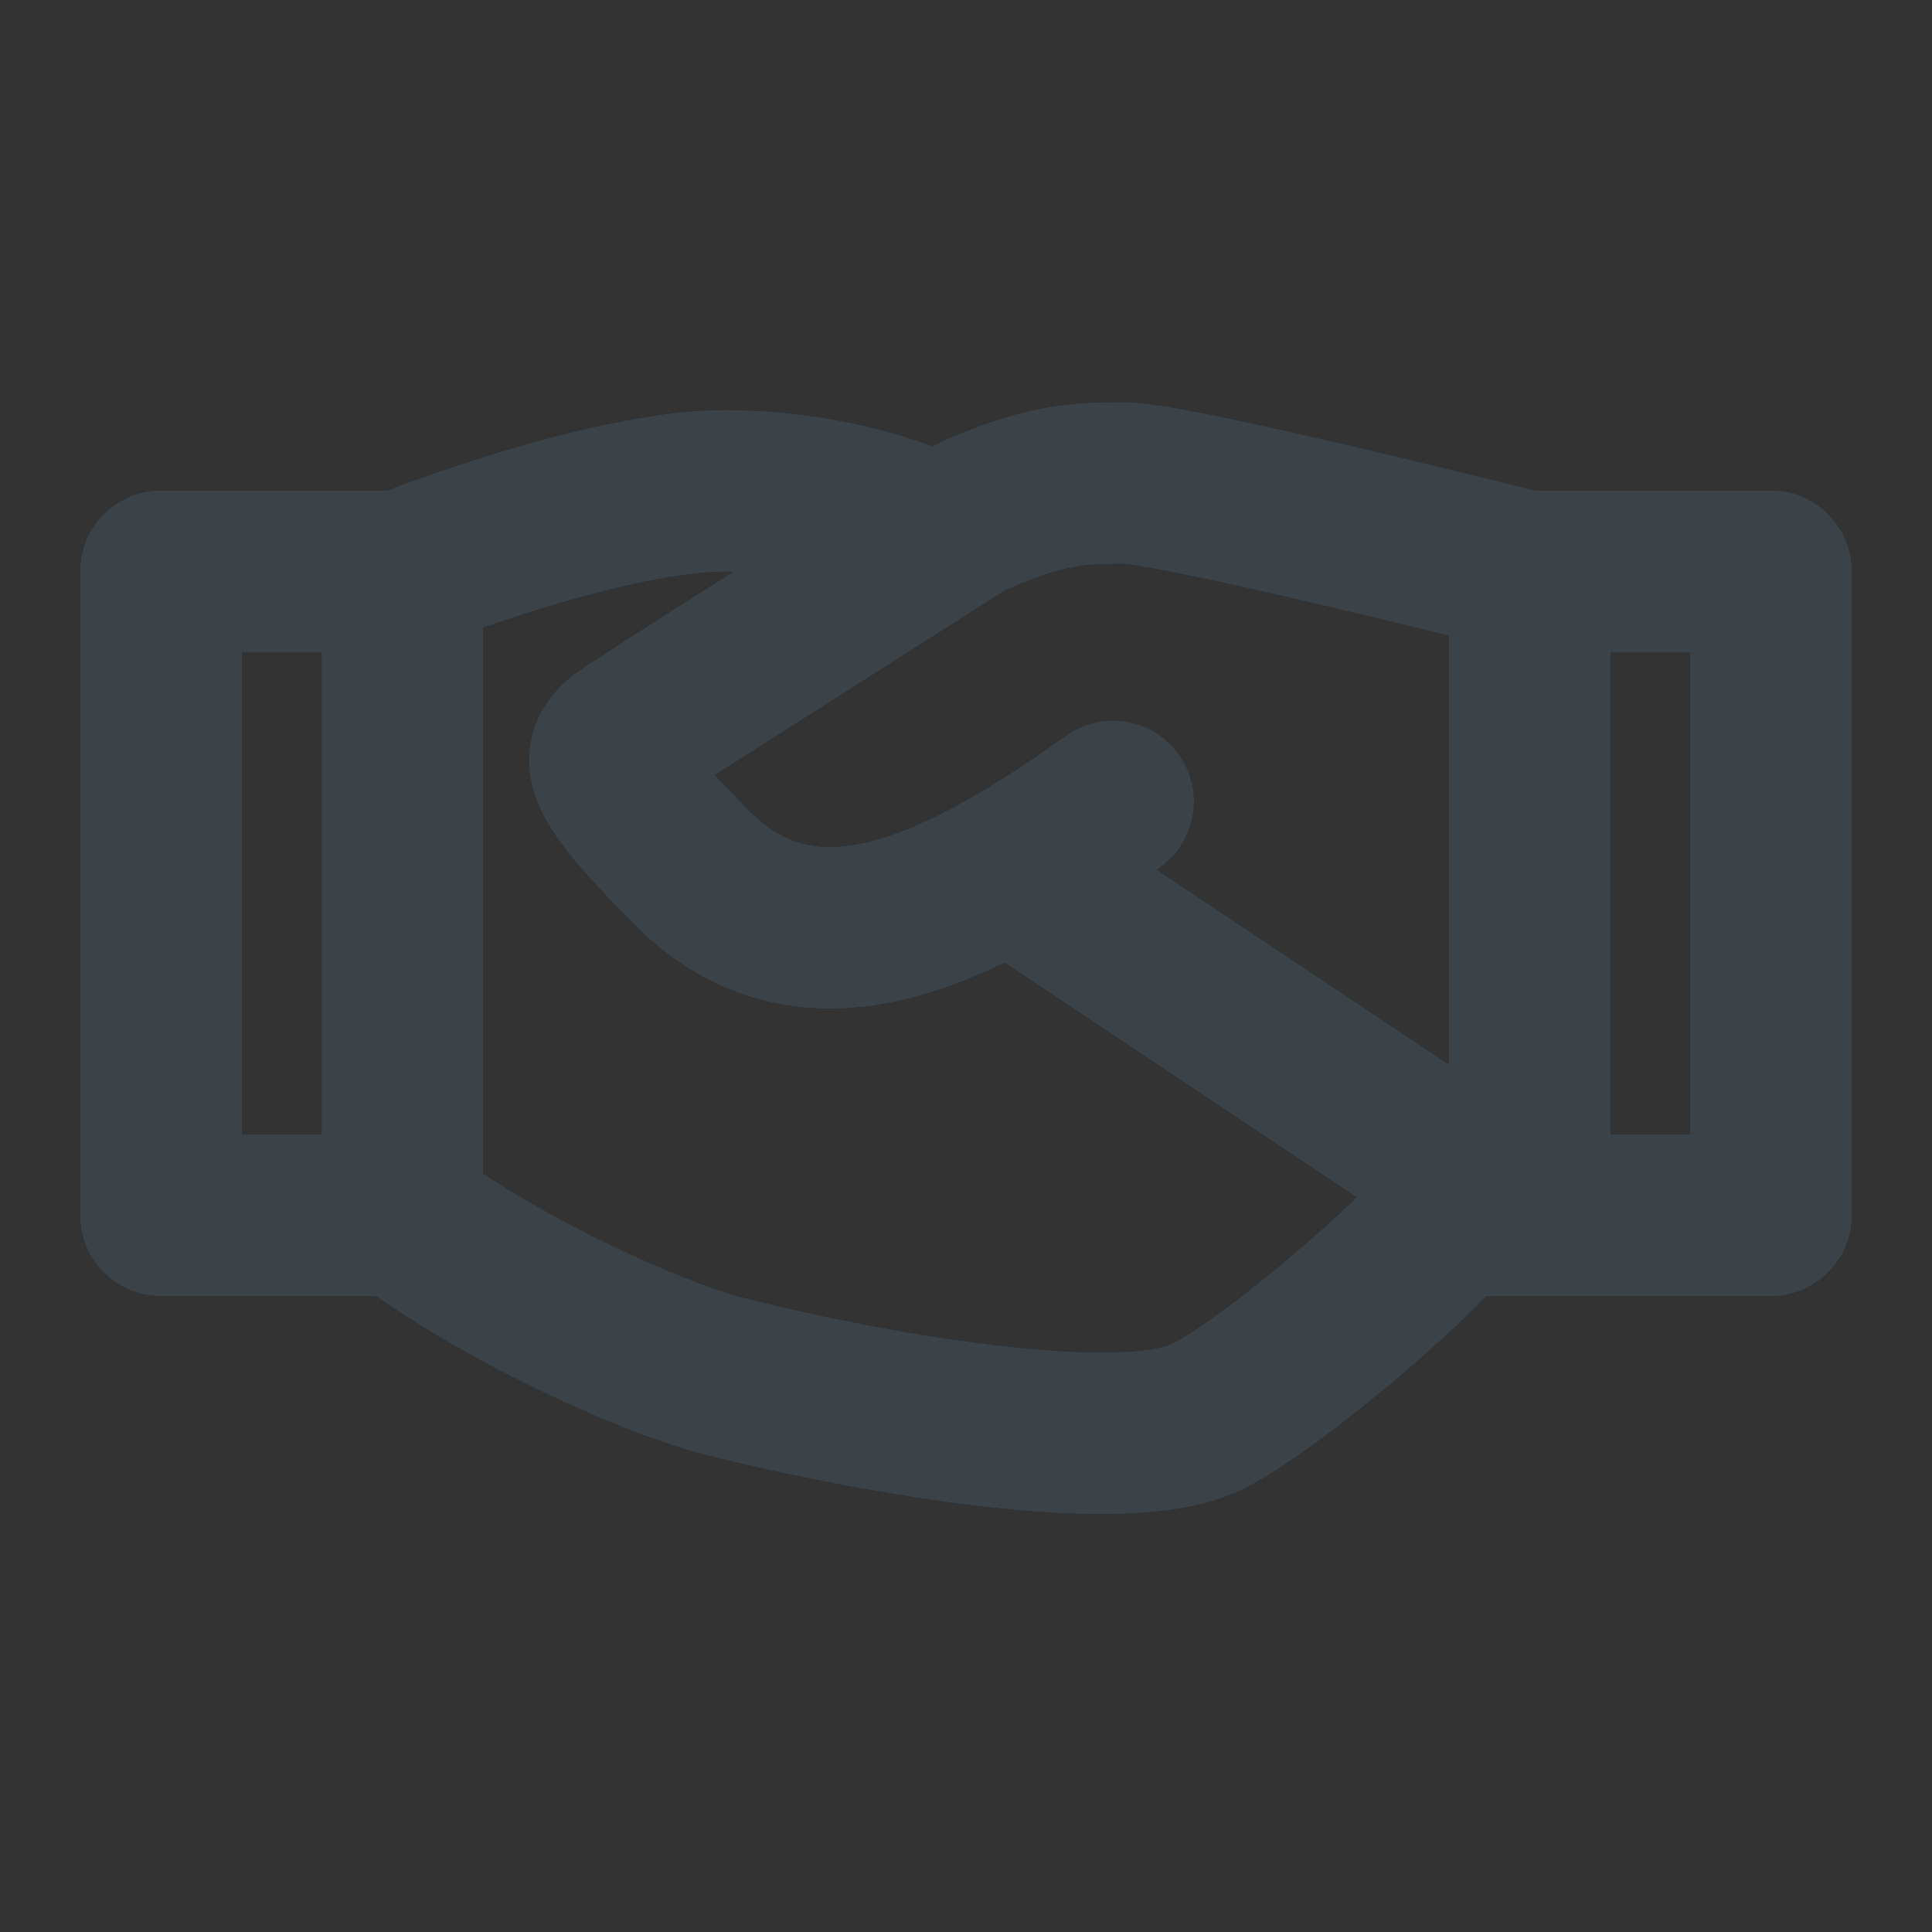
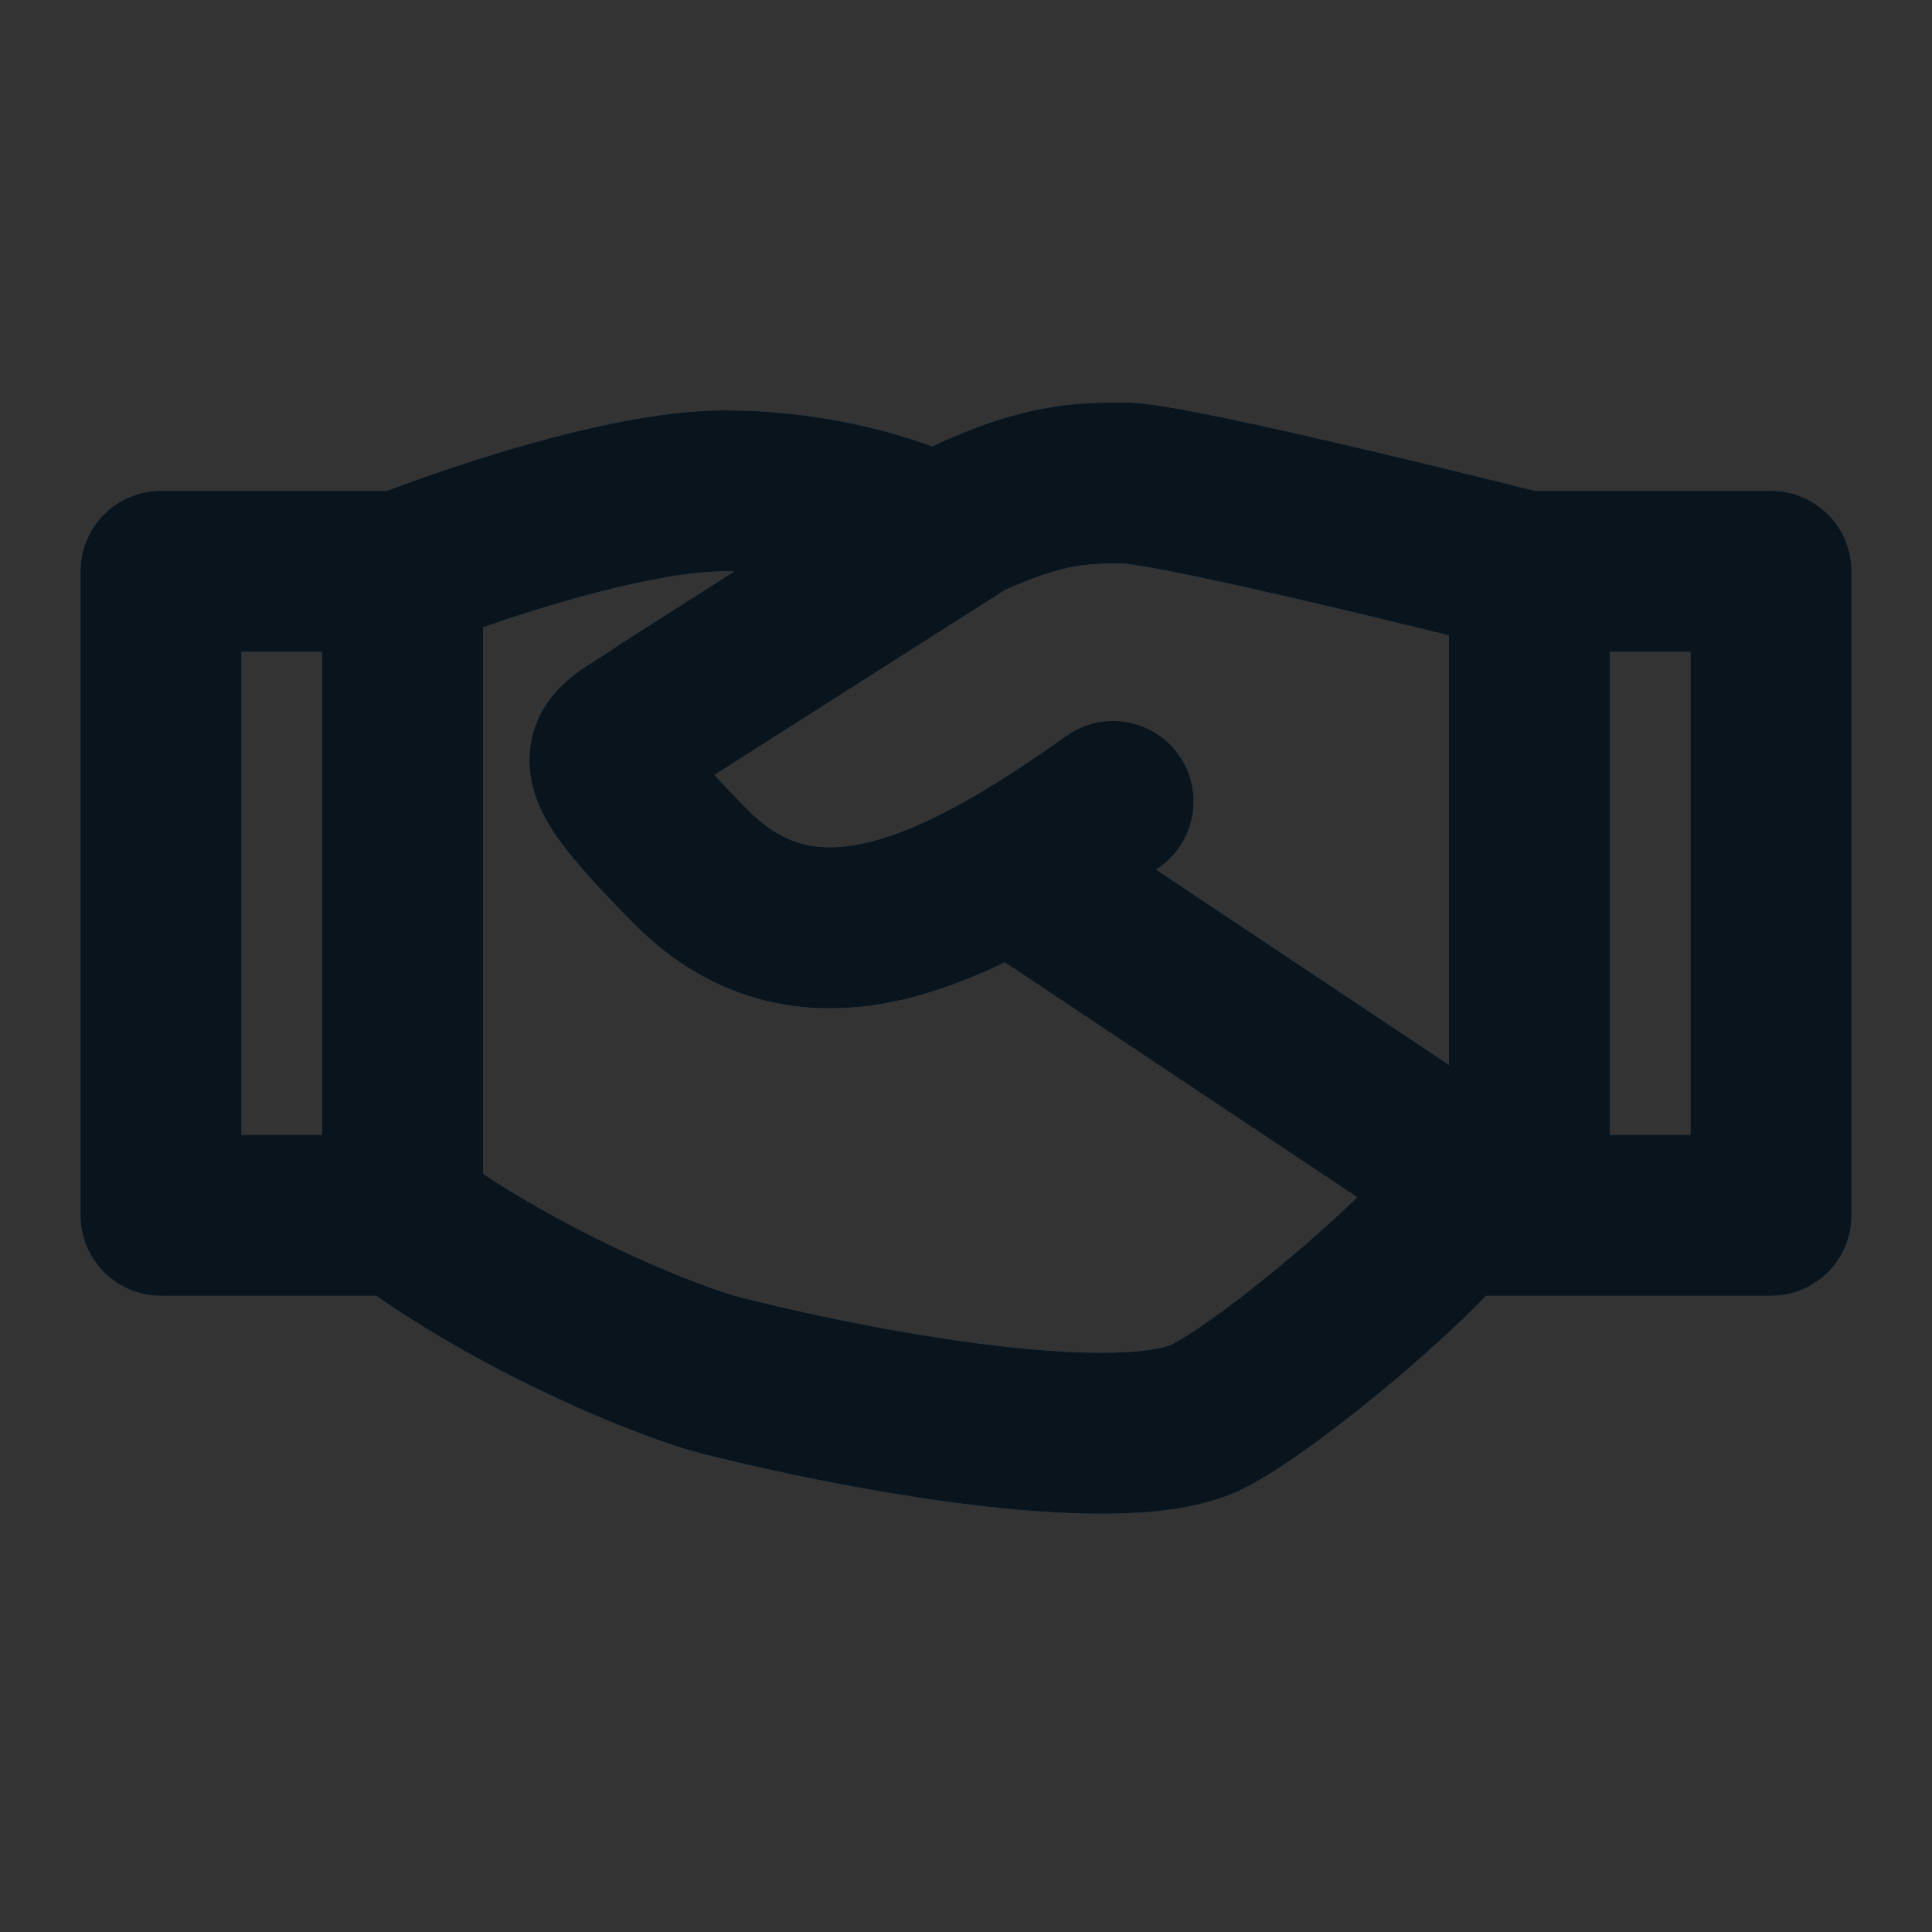
<svg xmlns="http://www.w3.org/2000/svg" width="24" height="24" viewBox="0 0 24 24" fill="none">
  <rect x="0" y="0" width="24" height="24" fill="#333333" stroke="none" />
  <path fill-rule="evenodd" clip-rule="evenodd" d="M9.292 10.063C9.121 9.89 8.983 9.746 8.874 9.627L12.48 7.332C12.875 7.152 13.14 7.076 13.336 7.04C13.542 7.002 13.708 7 13.966 7C13.959 7 13.959 7 13.968 7.001C13.984 7.003 14.03 7.007 14.117 7.021C14.234 7.039 14.387 7.067 14.572 7.103C14.94 7.176 15.406 7.278 15.908 7.393C16.605 7.553 17.36 7.735 18 7.893V13.229L14.361 10.803L14.407 10.771C14.857 10.45 14.962 9.826 14.642 9.376C14.321 8.926 13.697 8.821 13.247 9.141C12.287 9.824 11.476 10.296 10.791 10.462C10.466 10.541 10.206 10.542 9.987 10.488C9.775 10.436 9.543 10.317 9.292 10.063ZM16.859 14.872C16.842 14.889 16.825 14.906 16.806 14.924C16.592 15.131 16.32 15.375 16.029 15.62C15.42 16.134 14.834 16.562 14.551 16.703C14.5 16.729 14.303 16.787 13.886 16.801C13.498 16.814 13.019 16.788 12.484 16.729C11.415 16.61 10.21 16.37 9.241 16.127C8.662 15.983 7.184 15.368 6 14.581V7.792C6.334 7.676 6.726 7.549 7.132 7.436C7.861 7.232 8.543 7.097 9 7.097C9.041 7.097 9.081 7.098 9.121 7.099L7.719 7.992C7.703 8.002 7.687 8.012 7.672 8.023C7.607 8.07 7.541 8.112 7.465 8.16L7.439 8.177C7.374 8.217 7.285 8.272 7.207 8.328C7.058 8.434 6.623 8.752 6.58 9.354C6.544 9.863 6.822 10.27 6.989 10.493C7.192 10.764 7.489 11.084 7.869 11.469C8.351 11.956 8.9 12.28 9.507 12.43C10.107 12.578 10.703 12.542 11.264 12.406C11.673 12.306 12.08 12.149 12.482 11.954L16.859 14.872ZM18.46 16.097H22C22.552 16.097 23 15.65 23 15.097V7.097C23 6.545 22.552 6.097 22 6.097H19.064C18.329 5.912 17.293 5.659 16.355 5.444C15.845 5.327 15.356 5.219 14.959 5.141C14.608 5.072 14.213 5 13.966 5L13.949 5H13.948C13.694 5 13.368 5 12.972 5.073C12.566 5.148 12.122 5.292 11.578 5.545C11.008 5.332 10.08 5.097 9 5.097C8.257 5.097 7.356 5.296 6.594 5.509C5.909 5.701 5.262 5.925 4.812 6.097H2C1.448 6.097 1 6.545 1 7.097V15.097C1 15.65 1.448 16.097 2 16.097H4.675C6.086 17.083 7.907 17.855 8.756 18.067C9.787 18.325 11.082 18.585 12.263 18.716C12.852 18.782 13.436 18.818 13.955 18.8C14.444 18.783 14.997 18.716 15.446 18.492C15.963 18.233 16.71 17.661 17.318 17.15C17.635 16.882 17.942 16.607 18.197 16.362C18.284 16.277 18.374 16.188 18.46 16.097ZM8.352 9.968L8.356 9.965C8.353 9.967 8.352 9.968 8.352 9.968ZM3 14.097V8.097H4V14.097H3ZM21 14.097V8.097H20V14.097H21Z" fill="#34658A" />
  <path fill-rule="evenodd" clip-rule="evenodd" d="M9.292 10.063C9.121 9.89 8.983 9.746 8.874 9.627L12.48 7.332C12.875 7.152 13.14 7.076 13.336 7.04C13.542 7.002 13.708 7 13.966 7C13.959 7 13.959 7 13.968 7.001C13.984 7.003 14.03 7.007 14.117 7.021C14.234 7.039 14.387 7.067 14.572 7.103C14.94 7.176 15.406 7.278 15.908 7.393C16.605 7.553 17.36 7.735 18 7.893V13.229L14.361 10.803L14.407 10.771C14.857 10.45 14.962 9.826 14.642 9.376C14.321 8.926 13.697 8.821 13.247 9.141C12.287 9.824 11.476 10.296 10.791 10.462C10.466 10.541 10.206 10.542 9.987 10.488C9.775 10.436 9.543 10.317 9.292 10.063ZM16.859 14.872C16.842 14.889 16.825 14.906 16.806 14.924C16.592 15.131 16.32 15.375 16.029 15.62C15.42 16.134 14.834 16.562 14.551 16.703C14.5 16.729 14.303 16.787 13.886 16.801C13.498 16.814 13.019 16.788 12.484 16.729C11.415 16.61 10.21 16.37 9.241 16.127C8.662 15.983 7.184 15.368 6 14.581V7.792C6.334 7.676 6.726 7.549 7.132 7.436C7.861 7.232 8.543 7.097 9 7.097C9.041 7.097 9.081 7.098 9.121 7.099L7.719 7.992C7.703 8.002 7.687 8.012 7.672 8.023C7.607 8.07 7.541 8.112 7.465 8.16L7.439 8.177C7.374 8.217 7.285 8.272 7.207 8.328C7.058 8.434 6.623 8.752 6.58 9.354C6.544 9.863 6.822 10.27 6.989 10.493C7.192 10.764 7.489 11.084 7.869 11.469C8.351 11.956 8.9 12.28 9.507 12.43C10.107 12.578 10.703 12.542 11.264 12.406C11.673 12.306 12.08 12.149 12.482 11.954L16.859 14.872ZM18.46 16.097H22C22.552 16.097 23 15.65 23 15.097V7.097C23 6.545 22.552 6.097 22 6.097H19.064C18.329 5.912 17.293 5.659 16.355 5.444C15.845 5.327 15.356 5.219 14.959 5.141C14.608 5.072 14.213 5 13.966 5L13.949 5H13.948C13.694 5 13.368 5 12.972 5.073C12.566 5.148 12.122 5.292 11.578 5.545C11.008 5.332 10.08 5.097 9 5.097C8.257 5.097 7.356 5.296 6.594 5.509C5.909 5.701 5.262 5.925 4.812 6.097H2C1.448 6.097 1 6.545 1 7.097V15.097C1 15.65 1.448 16.097 2 16.097H4.675C6.086 17.083 7.907 17.855 8.756 18.067C9.787 18.325 11.082 18.585 12.263 18.716C12.852 18.782 13.436 18.818 13.955 18.8C14.444 18.783 14.997 18.716 15.446 18.492C15.963 18.233 16.71 17.661 17.318 17.15C17.635 16.882 17.942 16.607 18.197 16.362C18.284 16.277 18.374 16.188 18.46 16.097ZM8.352 9.968L8.356 9.965C8.353 9.967 8.352 9.968 8.352 9.968ZM3 14.097V8.097H4V14.097H3ZM21 14.097V8.097H20V14.097H21Z" fill="black" fill-opacity="0.8" />
-   <path fill-rule="evenodd" clip-rule="evenodd" d="M9.292 10.063C9.121 9.89 8.983 9.746 8.874 9.627L12.48 7.332C12.875 7.152 13.14 7.076 13.336 7.04C13.542 7.002 13.708 7 13.966 7C13.959 7 13.959 7 13.968 7.001C13.984 7.003 14.03 7.007 14.117 7.021C14.234 7.039 14.387 7.067 14.572 7.103C14.94 7.176 15.406 7.278 15.908 7.393C16.605 7.553 17.36 7.735 18 7.893V13.229L14.361 10.803L14.407 10.771C14.857 10.45 14.962 9.826 14.642 9.376C14.321 8.926 13.697 8.821 13.247 9.141C12.287 9.824 11.476 10.296 10.791 10.462C10.466 10.541 10.206 10.542 9.987 10.488C9.775 10.436 9.543 10.317 9.292 10.063ZM16.859 14.872C16.842 14.889 16.825 14.906 16.806 14.924C16.592 15.131 16.32 15.375 16.029 15.62C15.42 16.134 14.834 16.562 14.551 16.703C14.5 16.729 14.303 16.787 13.886 16.801C13.498 16.814 13.019 16.788 12.484 16.729C11.415 16.61 10.21 16.37 9.241 16.127C8.662 15.983 7.184 15.368 6 14.581V7.792C6.334 7.676 6.726 7.549 7.132 7.436C7.861 7.232 8.543 7.097 9 7.097C9.041 7.097 9.081 7.098 9.121 7.099L7.719 7.992C7.703 8.002 7.687 8.012 7.672 8.023C7.607 8.07 7.541 8.112 7.465 8.16L7.439 8.177C7.374 8.217 7.285 8.272 7.207 8.328C7.058 8.434 6.623 8.752 6.58 9.354C6.544 9.863 6.822 10.27 6.989 10.493C7.192 10.764 7.489 11.084 7.869 11.469C8.351 11.956 8.9 12.28 9.507 12.43C10.107 12.578 10.703 12.542 11.264 12.406C11.673 12.306 12.08 12.149 12.482 11.954L16.859 14.872ZM18.46 16.097H22C22.552 16.097 23 15.65 23 15.097V7.097C23 6.545 22.552 6.097 22 6.097H19.064C18.329 5.912 17.293 5.659 16.355 5.444C15.845 5.327 15.356 5.219 14.959 5.141C14.608 5.072 14.213 5 13.966 5L13.949 5H13.948C13.694 5 13.368 5 12.972 5.073C12.566 5.148 12.122 5.292 11.578 5.545C11.008 5.332 10.08 5.097 9 5.097C8.257 5.097 7.356 5.296 6.594 5.509C5.909 5.701 5.262 5.925 4.812 6.097H2C1.448 6.097 1 6.545 1 7.097V15.097C1 15.65 1.448 16.097 2 16.097H4.675C6.086 17.083 7.907 17.855 8.756 18.067C9.787 18.325 11.082 18.585 12.263 18.716C12.852 18.782 13.436 18.818 13.955 18.8C14.444 18.783 14.997 18.716 15.446 18.492C15.963 18.233 16.71 17.661 17.318 17.15C17.635 16.882 17.942 16.607 18.197 16.362C18.284 16.277 18.374 16.188 18.46 16.097ZM8.352 9.968L8.356 9.965C8.353 9.967 8.352 9.968 8.352 9.968ZM3 14.097V8.097H4V14.097H3ZM21 14.097V8.097H20V14.097H21Z" fill="white" fill-opacity="0.2" />
</svg>